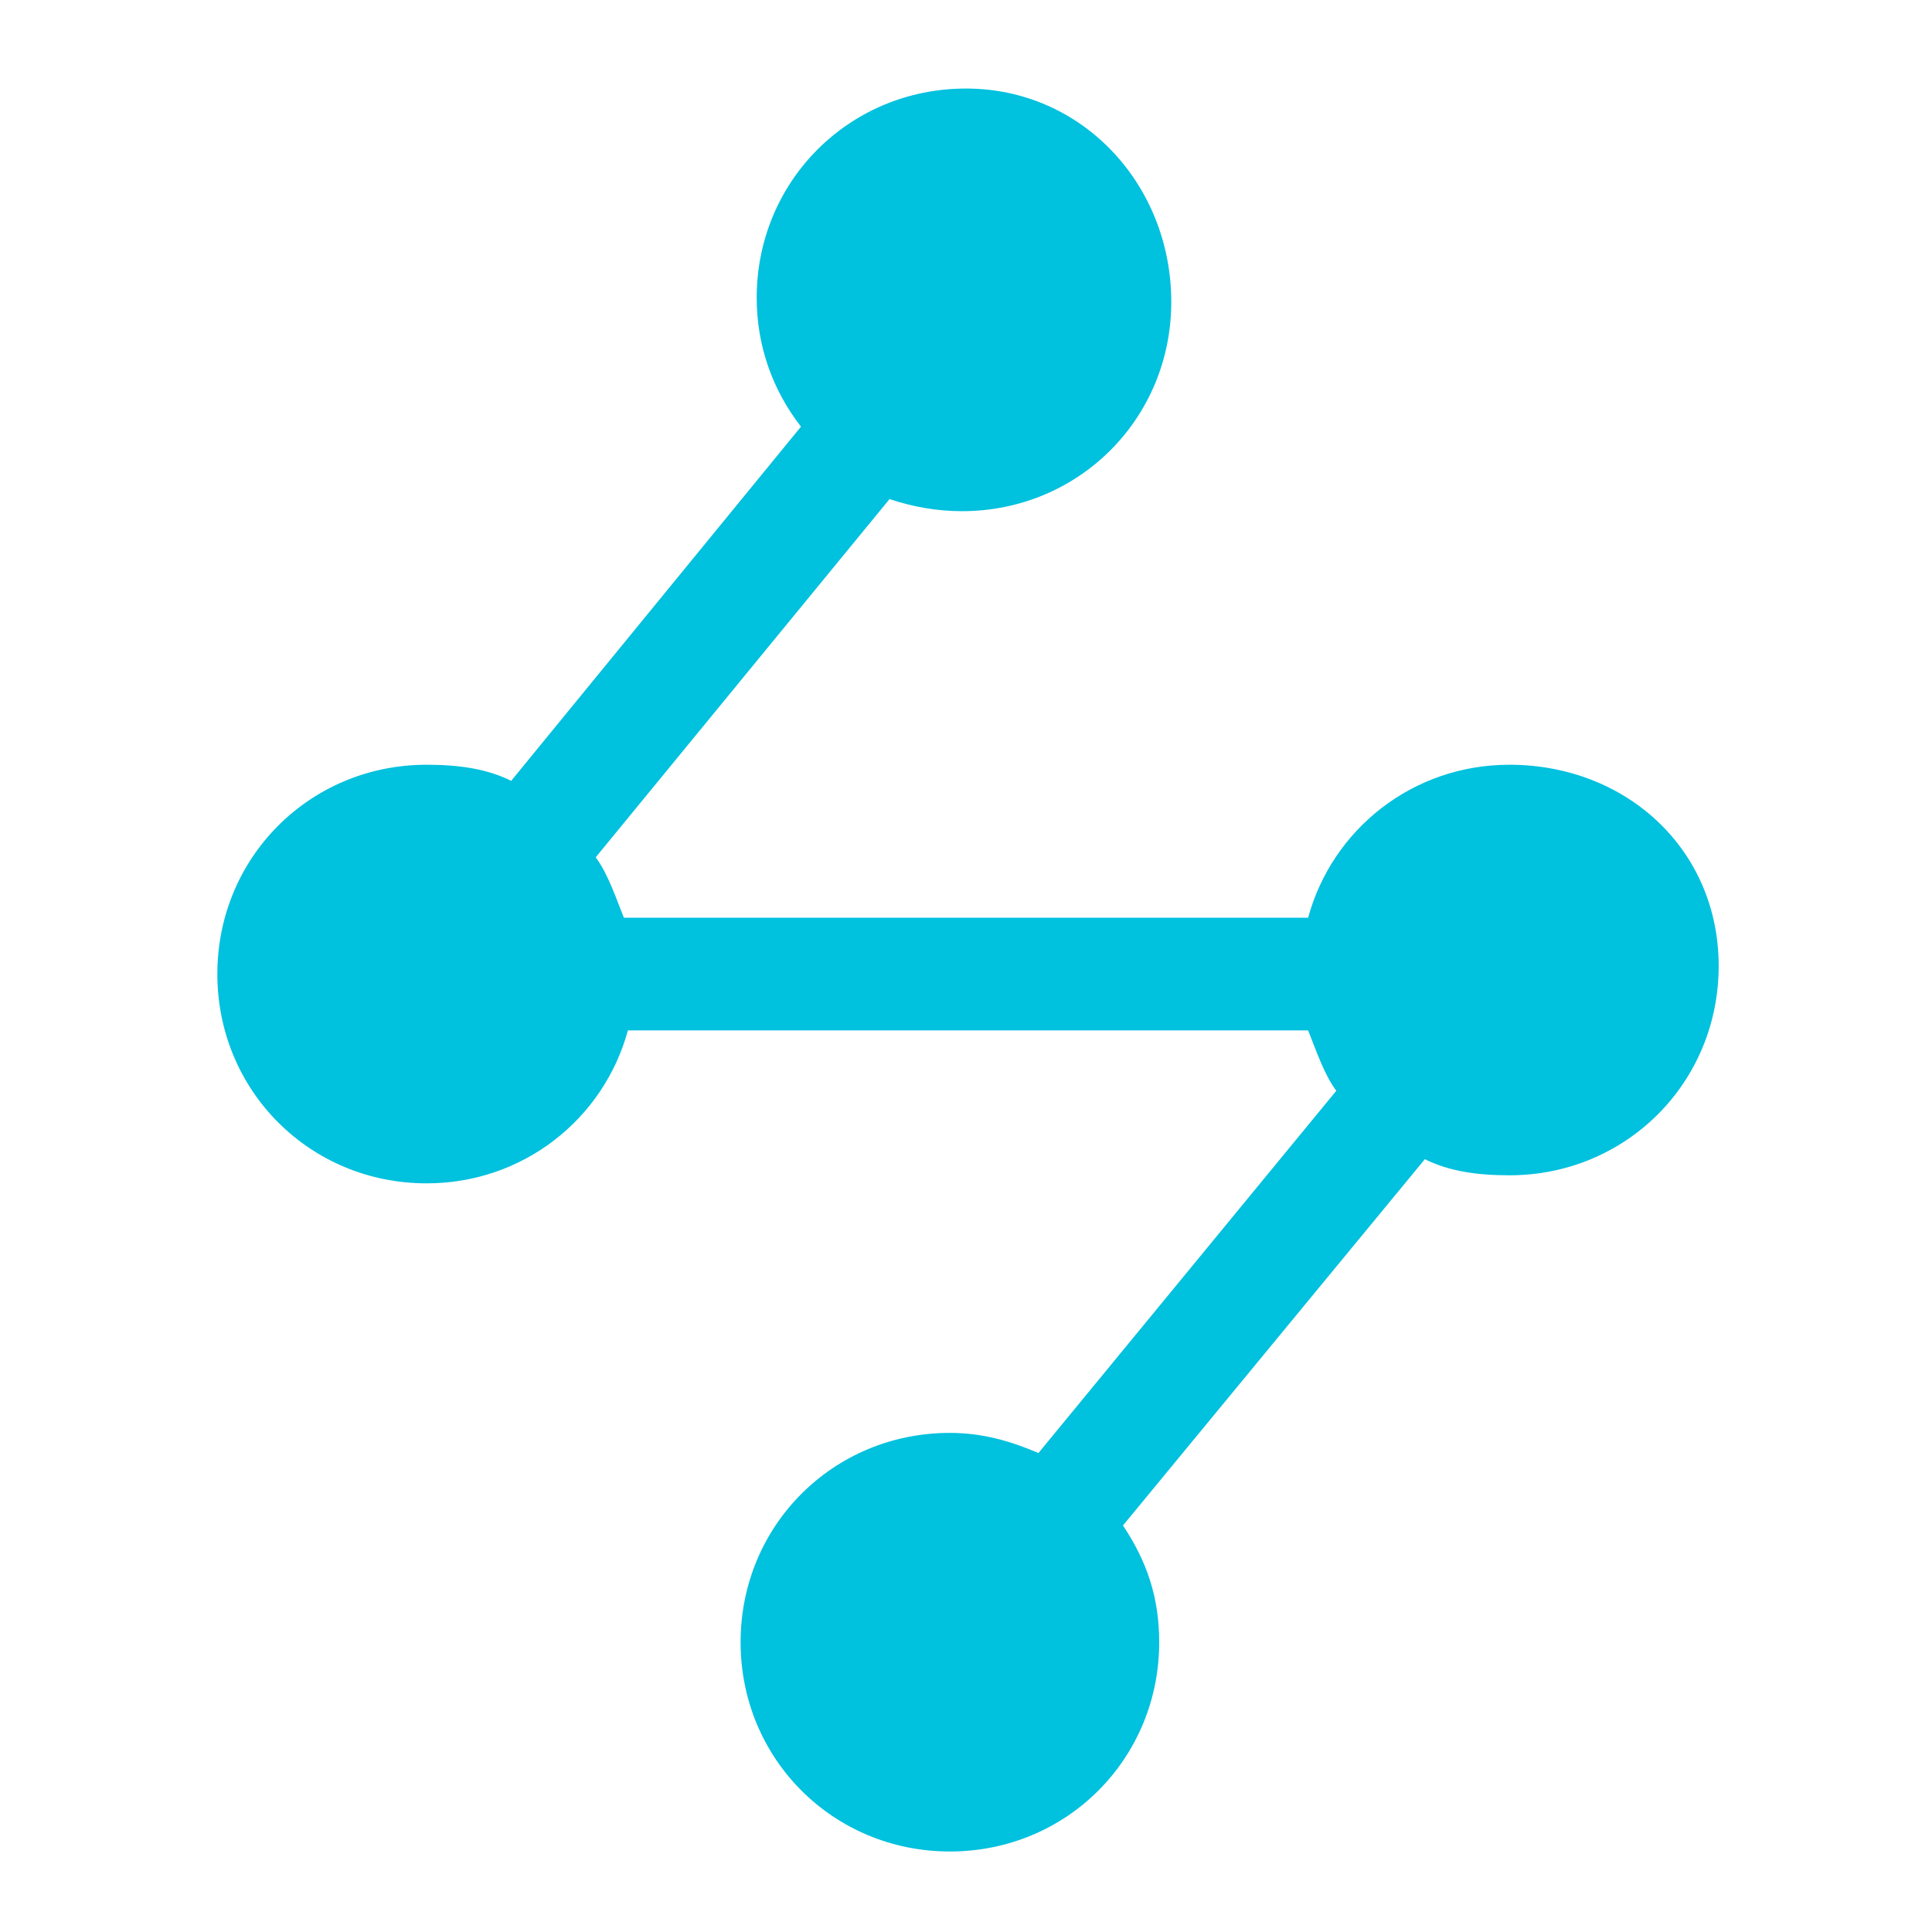
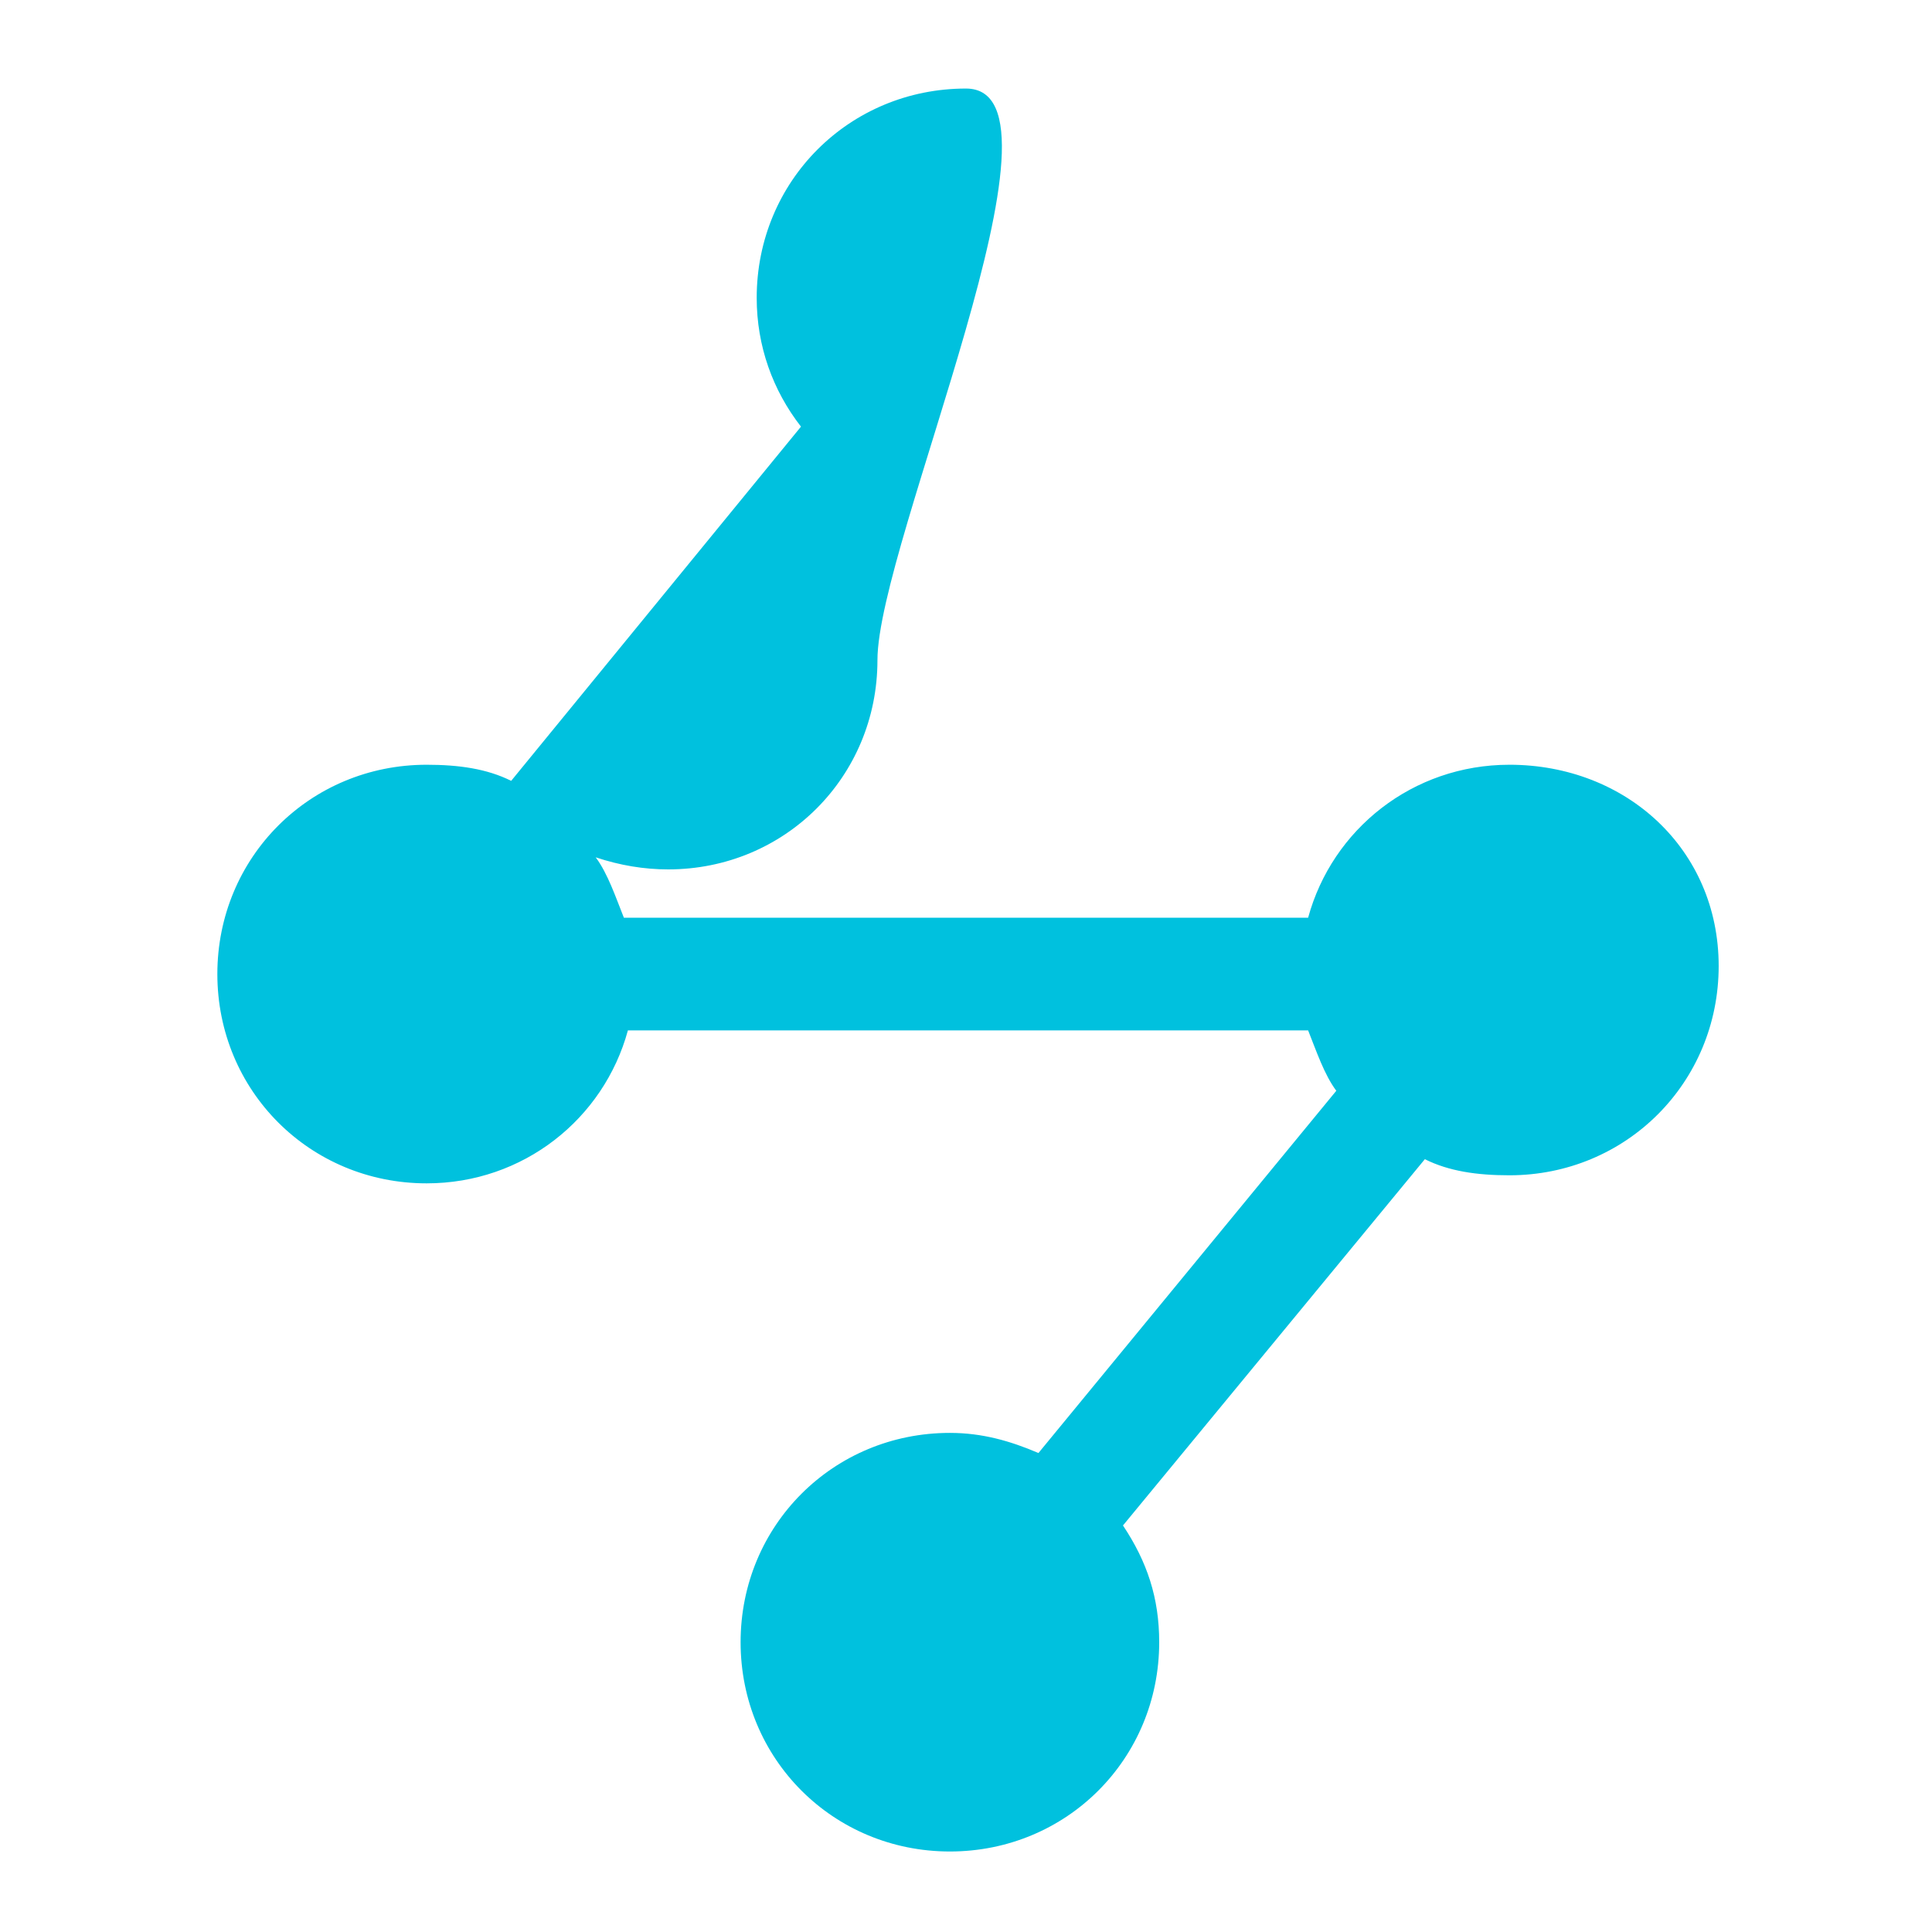
<svg xmlns="http://www.w3.org/2000/svg" t="1763954544778" class="icon" viewBox="0 0 1024 1024" version="1.1" p-id="11349" width="48" height="48">
-   <path d="M800 405.333c-51.2 0-93.867 34.133-106.667 81.067h-362.667c-4.267-10.667-8.533-23.467-14.933-32l155.733-189.867c12.8 4.267 25.6 6.4 38.4 6.4 61.867 0 110.933-49.067 110.933-110.933S573.867 46.933 512 46.933s-110.933 49.067-110.933 110.933c0 25.6 8.533 49.067 23.467 68.267l-153.6 187.733c-12.8-6.4-27.733-8.533-44.8-8.533-61.867 0-110.933 49.067-110.933 110.933s49.067 110.933 110.933 110.933c51.2 0 93.867-34.133 106.667-81.067h360.533c4.267 10.667 8.533 23.467 14.933 32l-157.867 192c-14.933-6.4-29.867-10.667-46.933-10.667-61.867 0-110.933 49.067-110.933 110.933s49.067 110.933 110.933 110.933 110.933-49.067 110.933-110.933c0-23.467-6.4-42.667-19.2-61.867l160-194.133c12.8 6.4 27.733 8.533 44.8 8.533 61.867 0 110.933-49.067 110.933-110.933s-49.067-106.667-110.933-106.667z" fill="#00C1DE" p-id="11350" />
+   <path d="M800 405.333c-51.2 0-93.867 34.133-106.667 81.067h-362.667c-4.267-10.667-8.533-23.467-14.933-32c12.8 4.267 25.6 6.4 38.4 6.4 61.867 0 110.933-49.067 110.933-110.933S573.867 46.933 512 46.933s-110.933 49.067-110.933 110.933c0 25.6 8.533 49.067 23.467 68.267l-153.6 187.733c-12.8-6.4-27.733-8.533-44.8-8.533-61.867 0-110.933 49.067-110.933 110.933s49.067 110.933 110.933 110.933c51.2 0 93.867-34.133 106.667-81.067h360.533c4.267 10.667 8.533 23.467 14.933 32l-157.867 192c-14.933-6.4-29.867-10.667-46.933-10.667-61.867 0-110.933 49.067-110.933 110.933s49.067 110.933 110.933 110.933 110.933-49.067 110.933-110.933c0-23.467-6.4-42.667-19.2-61.867l160-194.133c12.8 6.4 27.733 8.533 44.8 8.533 61.867 0 110.933-49.067 110.933-110.933s-49.067-106.667-110.933-106.667z" fill="#00C1DE" p-id="11350" />
</svg>